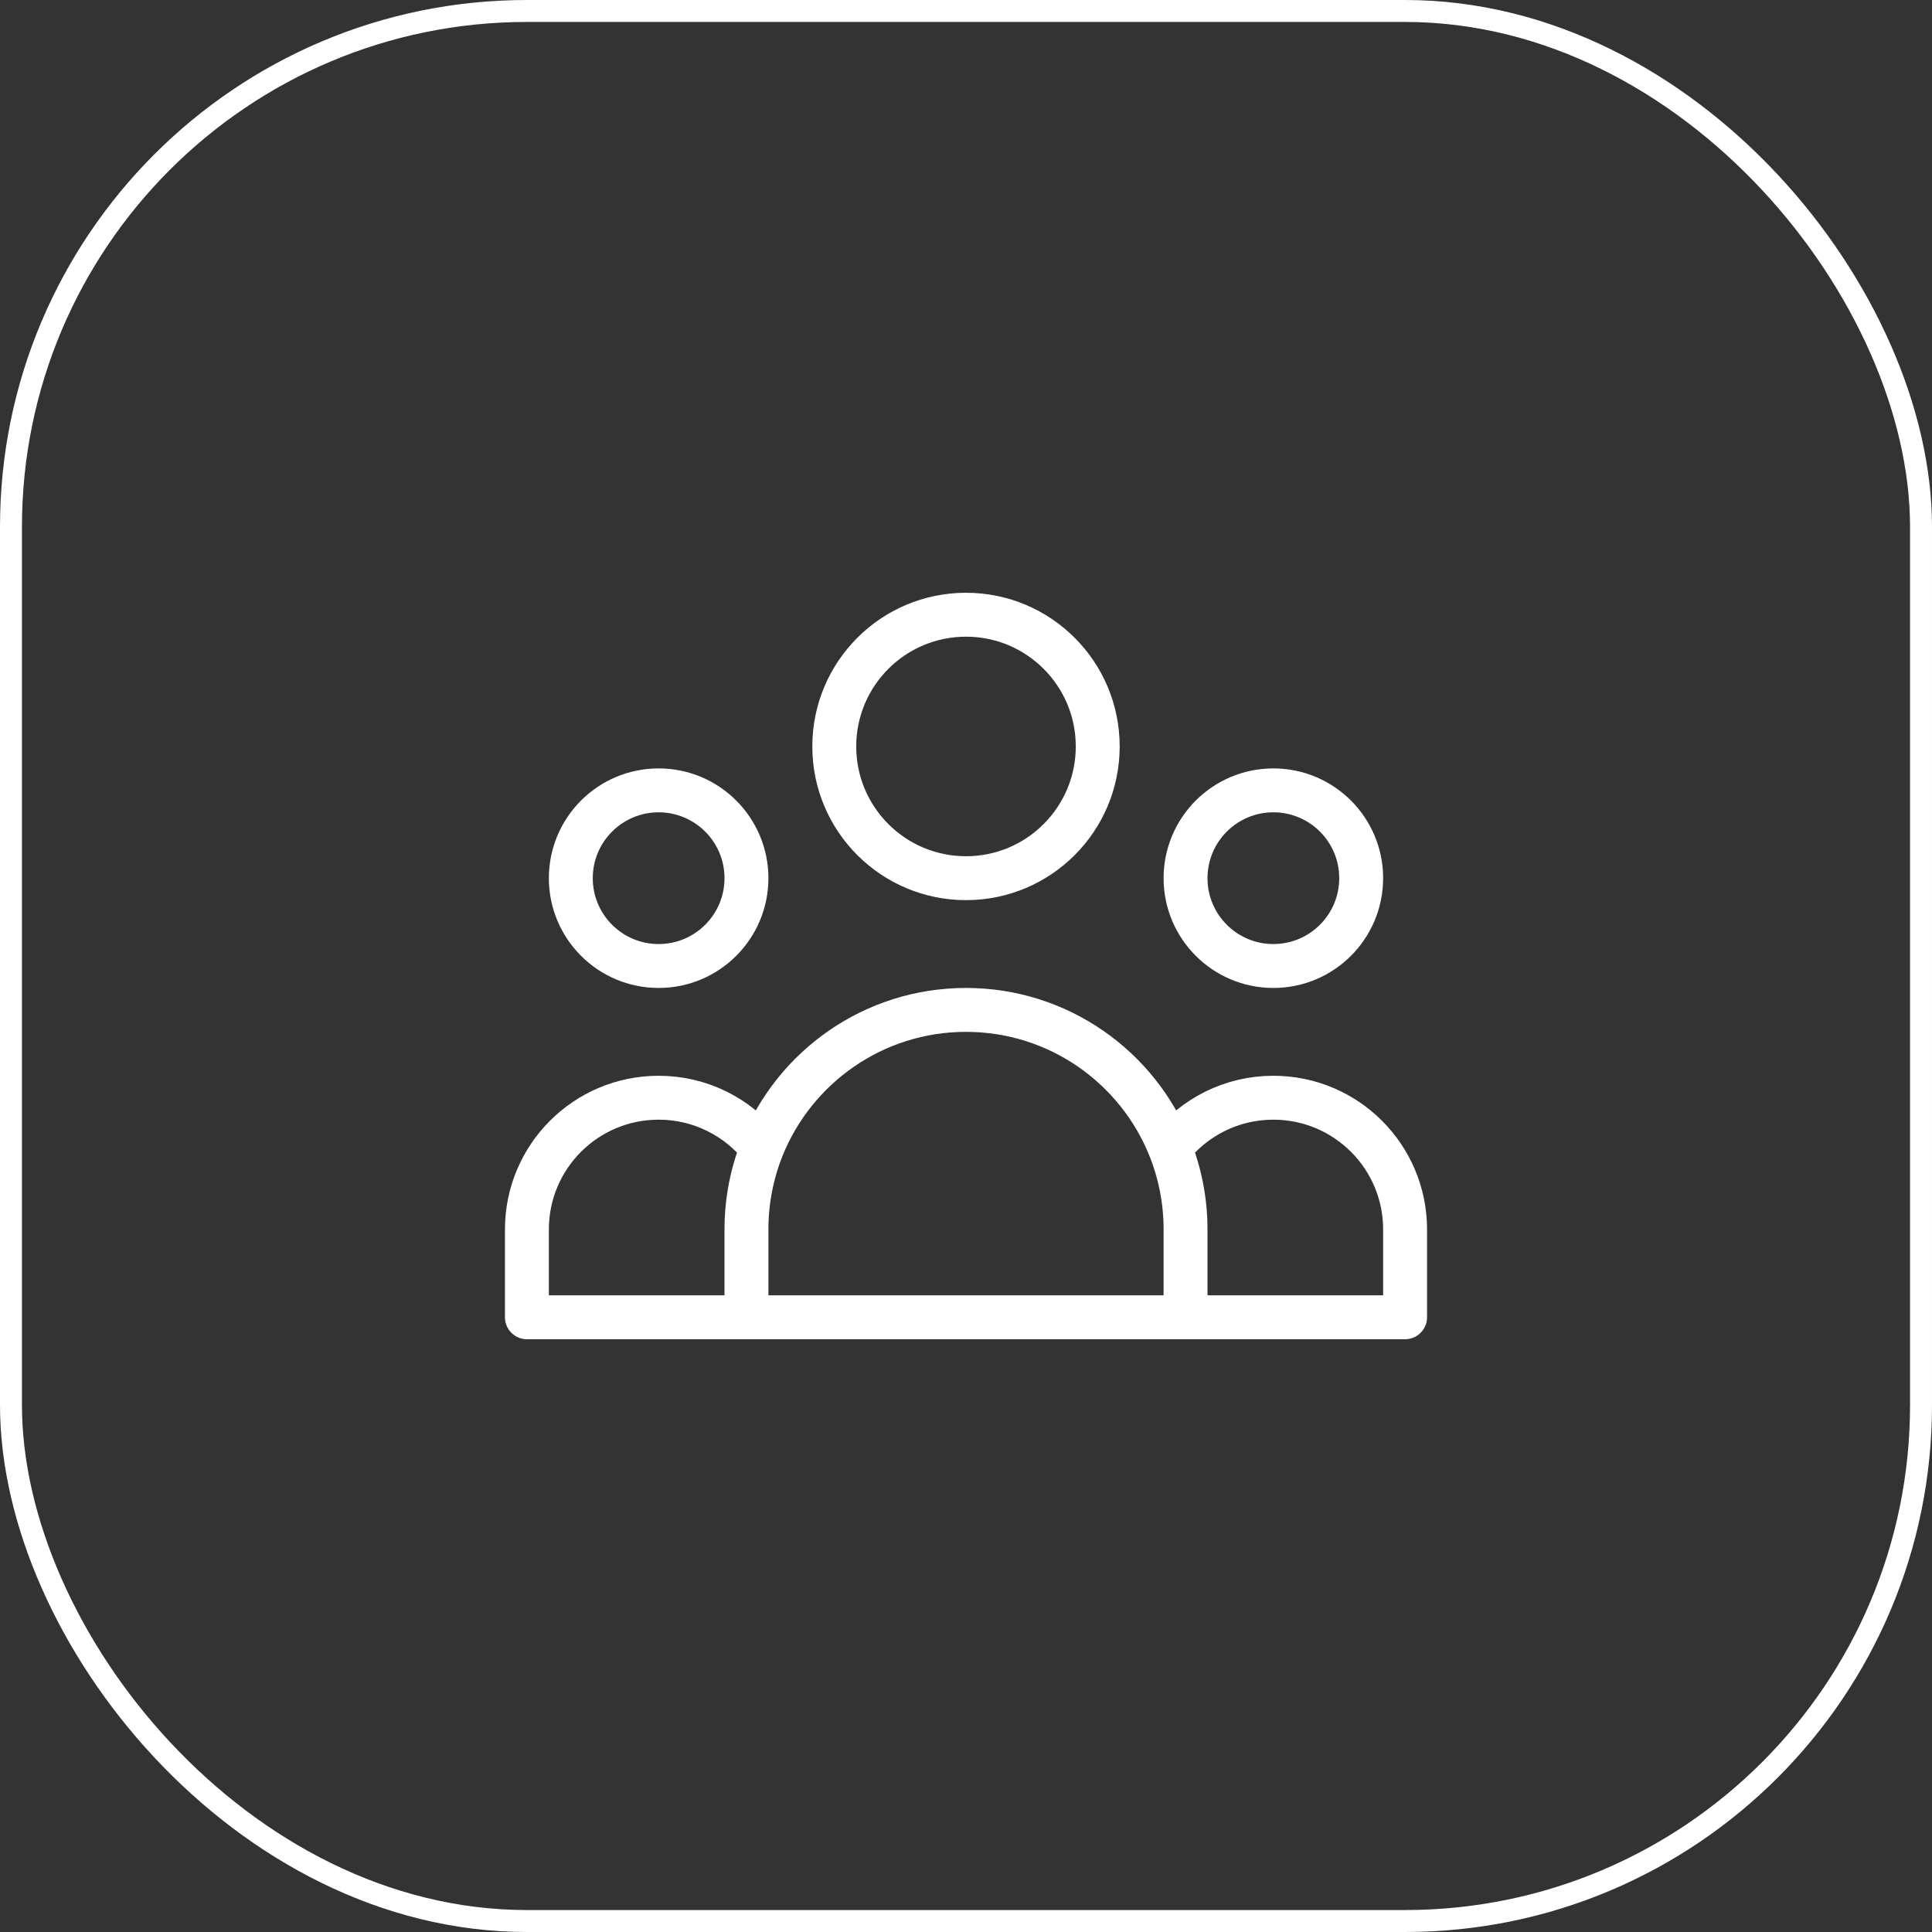
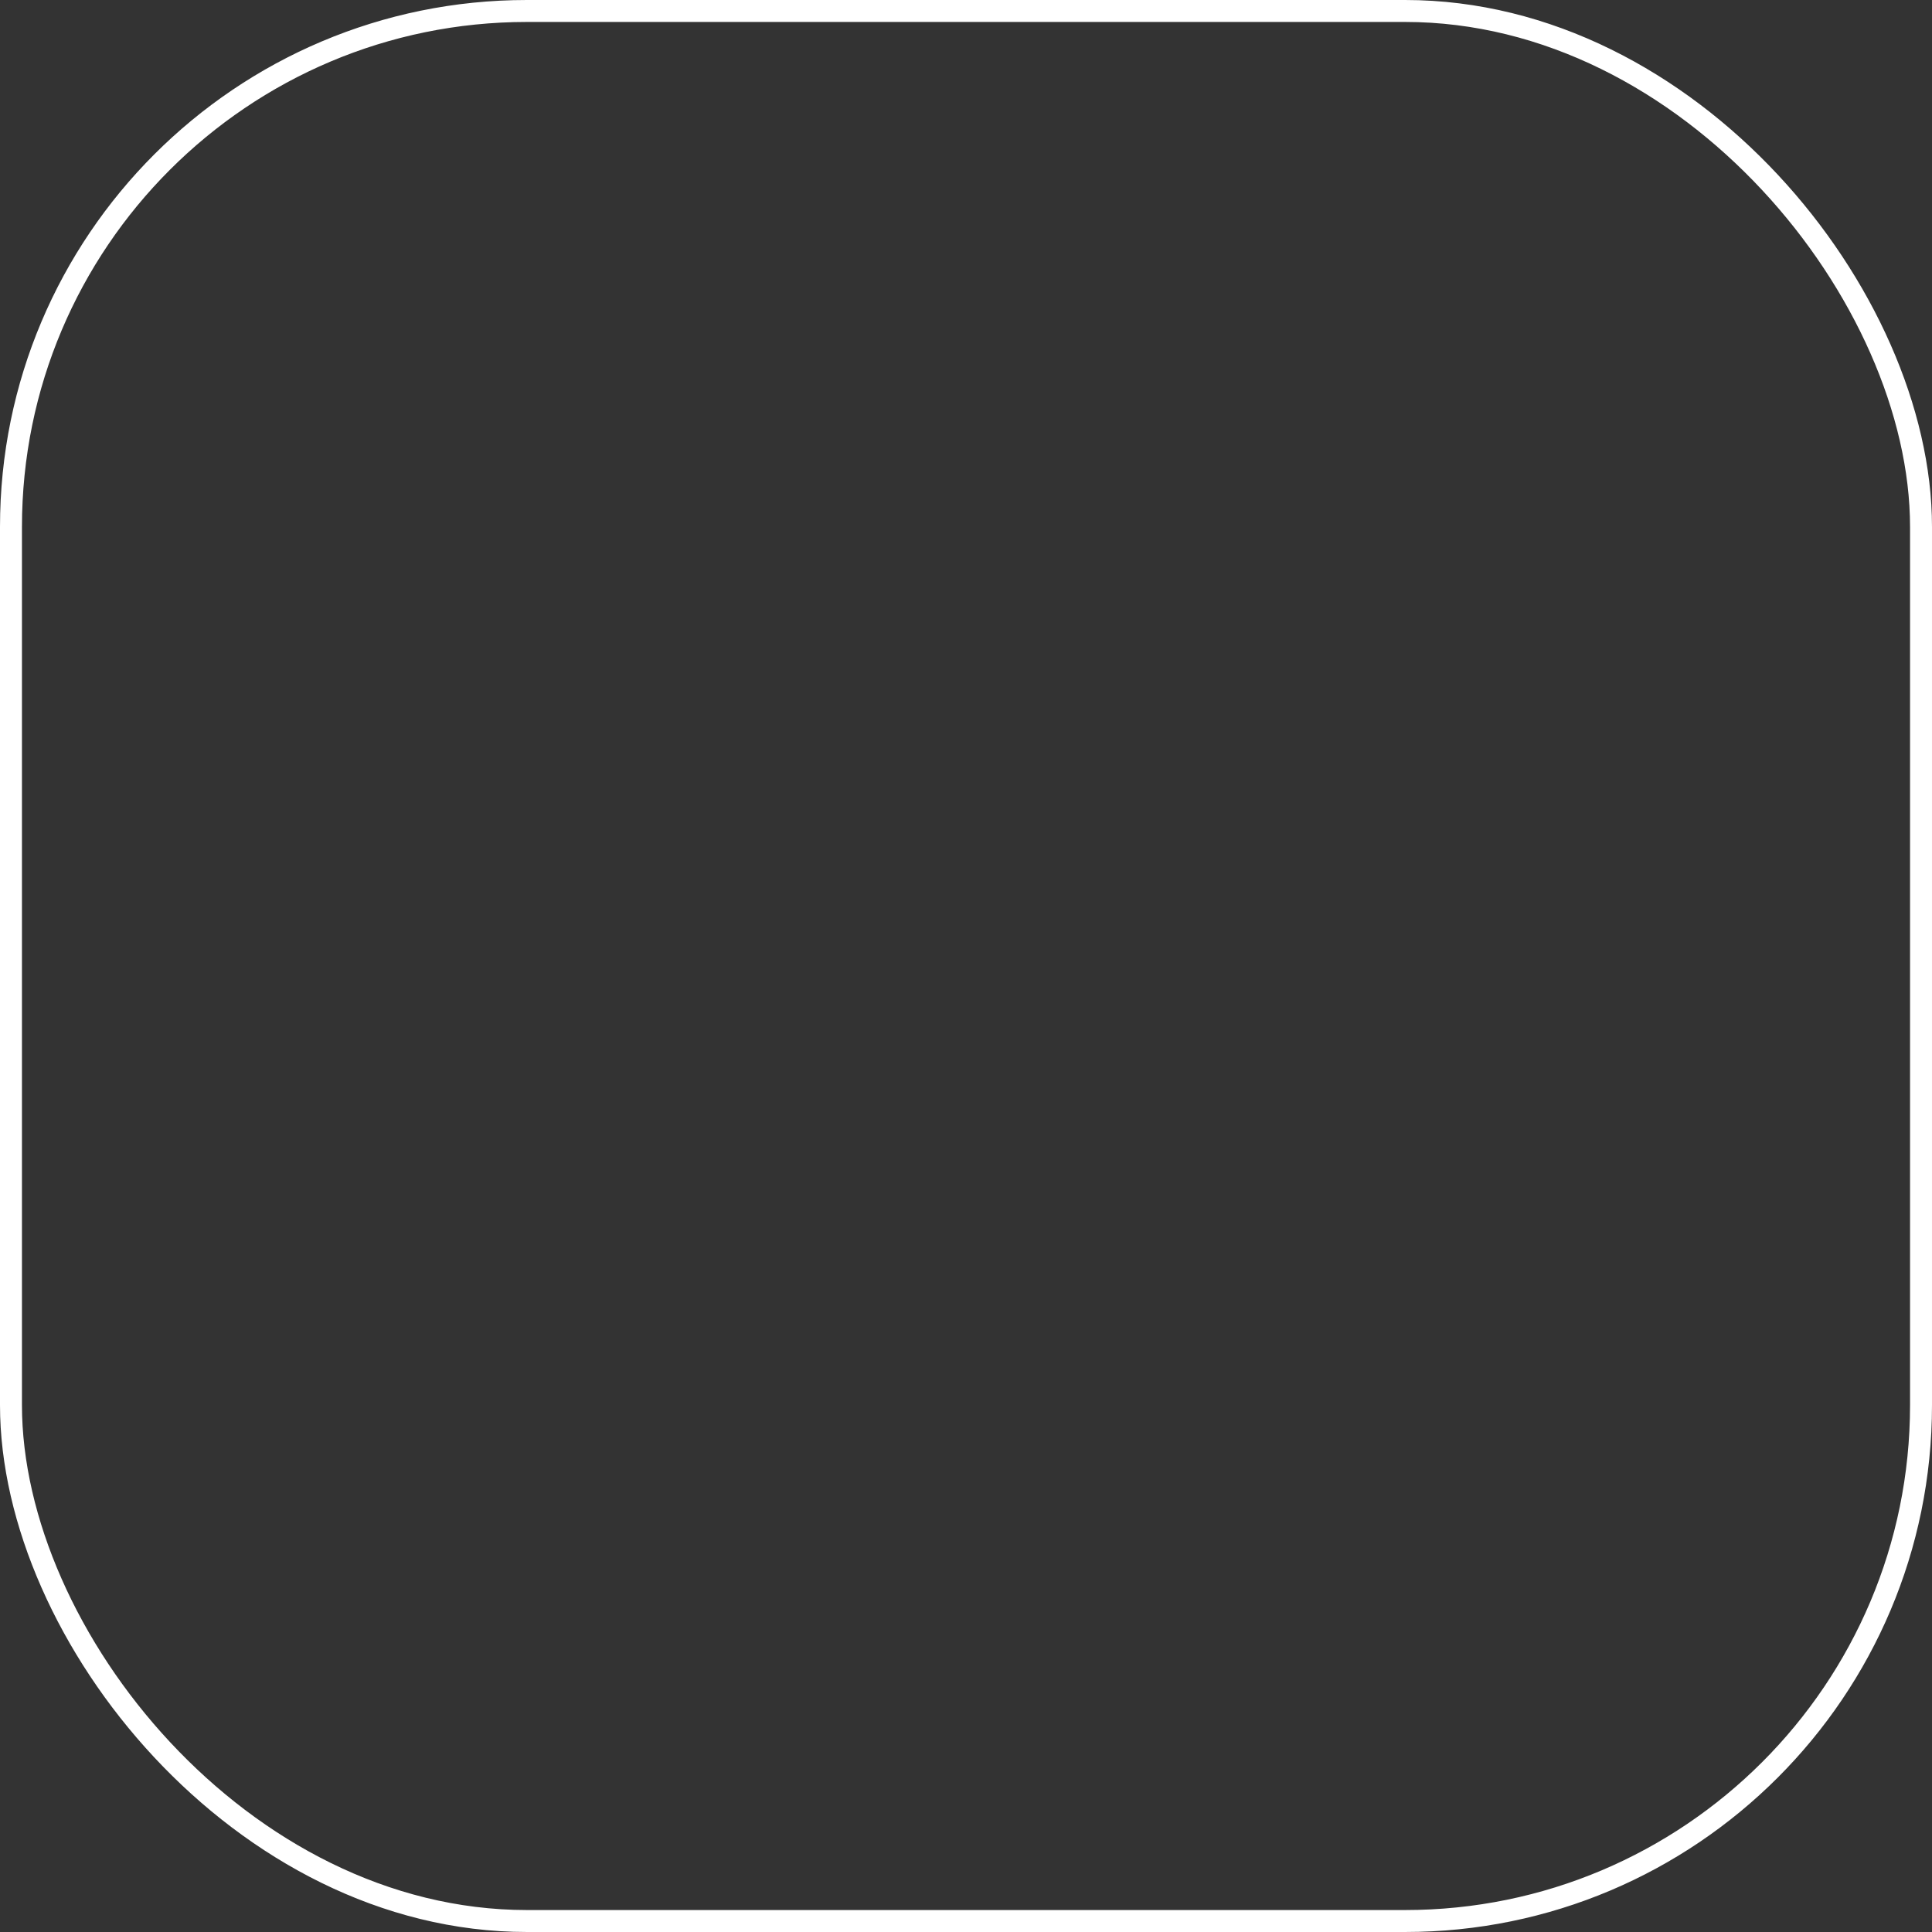
<svg xmlns="http://www.w3.org/2000/svg" width="88" height="88" viewBox="0 0 88 88" fill="none">
  <rect x="0" y="0" width="88" height="88" fill="#333333" stroke="none" />
  <rect x="0.5" y="0.5" width="87" height="87" rx="23.5" stroke="white" />
-   <path d="M54 60H64V56C64 52.686 61.314 50 58 50C56.089 50 54.386 50.894 53.288 52.286M54 60H34M54 60V56C54 54.688 53.747 53.434 53.288 52.286M34 60H24V56C24 52.686 26.686 50 30 50C31.911 50 33.614 50.894 34.712 52.286M34 60V56C34 54.688 34.253 53.434 34.712 52.286M34.712 52.286C36.187 48.602 39.79 46 44 46C48.21 46 51.813 48.602 53.288 52.286M50 34C50 37.314 47.314 40 44 40C40.686 40 38 37.314 38 34C38 30.686 40.686 28 44 28C47.314 28 50 30.686 50 34ZM62 40C62 42.209 60.209 44 58 44C55.791 44 54 42.209 54 40C54 37.791 55.791 36 58 36C60.209 36 62 37.791 62 40ZM34 40C34 42.209 32.209 44 30 44C27.791 44 26 42.209 26 40C26 37.791 27.791 36 30 36C32.209 36 34 37.791 34 40Z" stroke="white" stroke-width="2" stroke-linecap="round" stroke-linejoin="round" />
</svg>